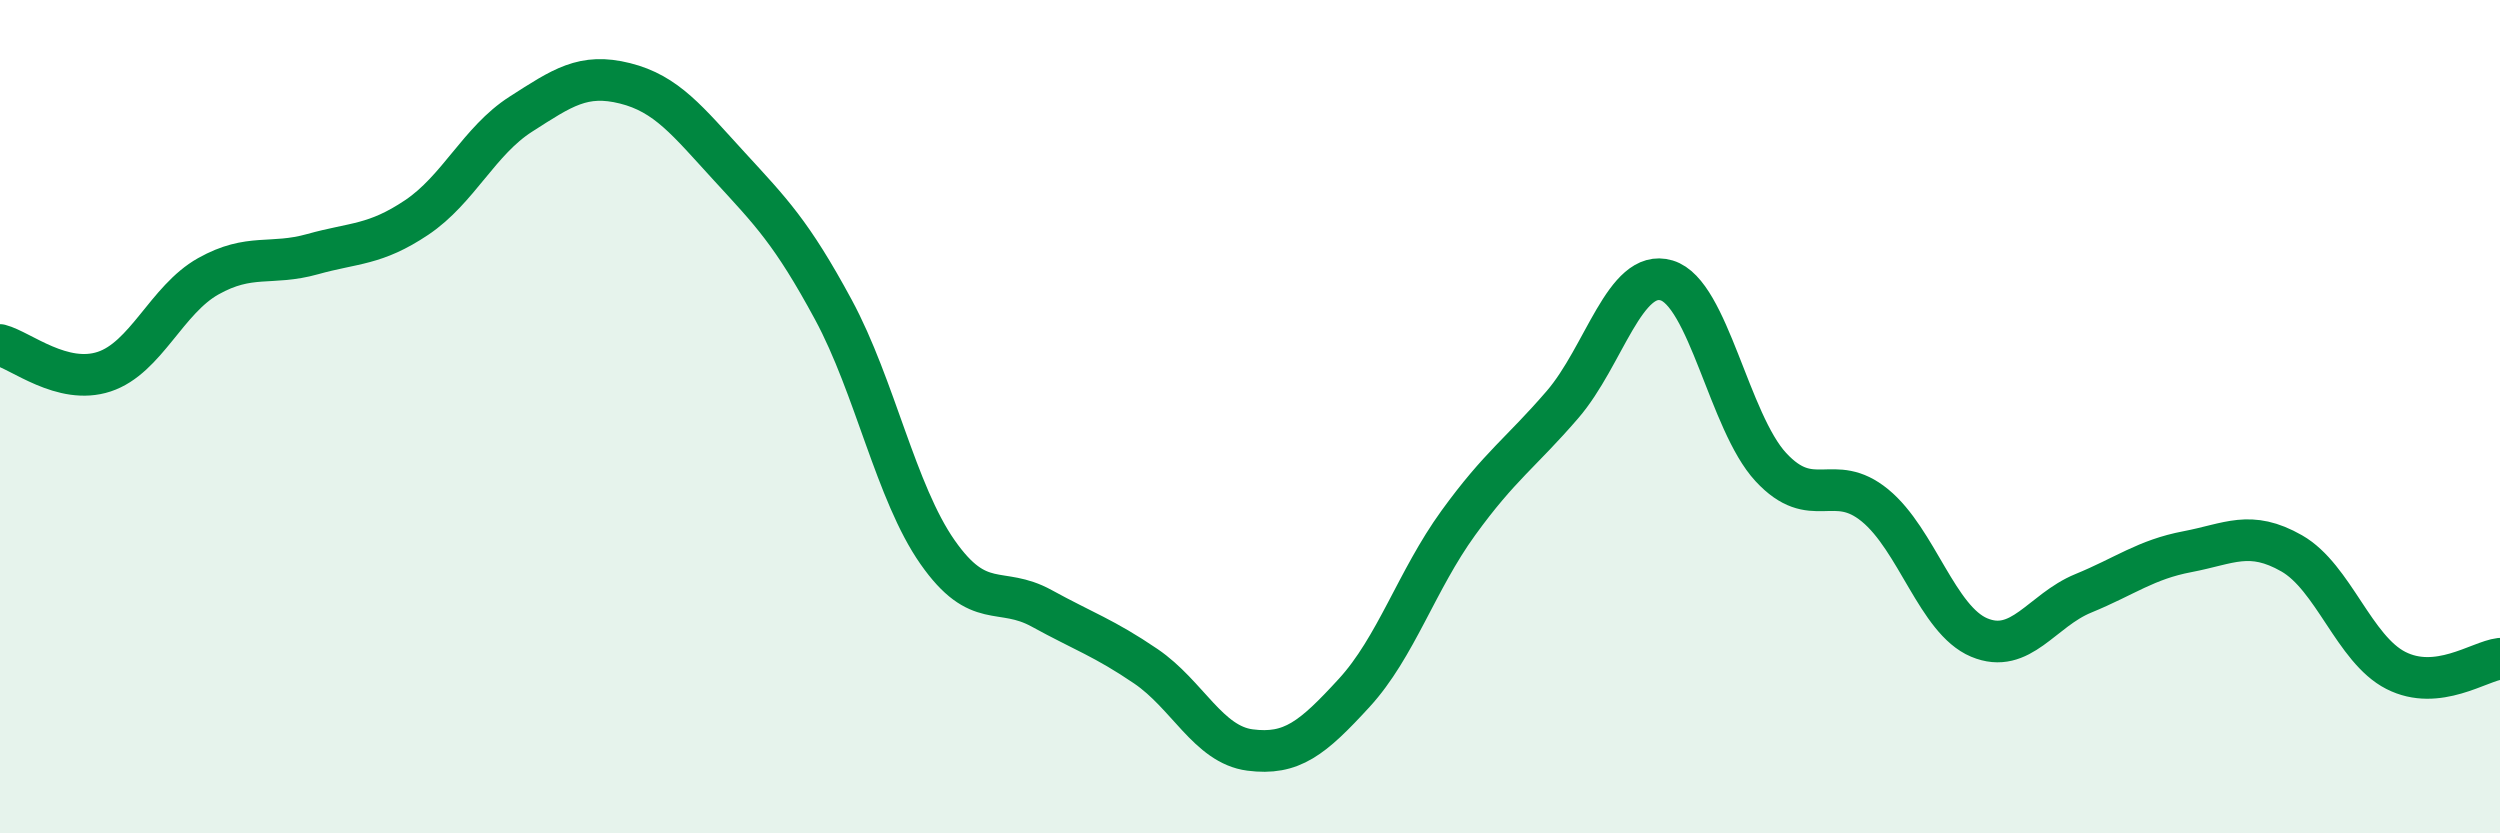
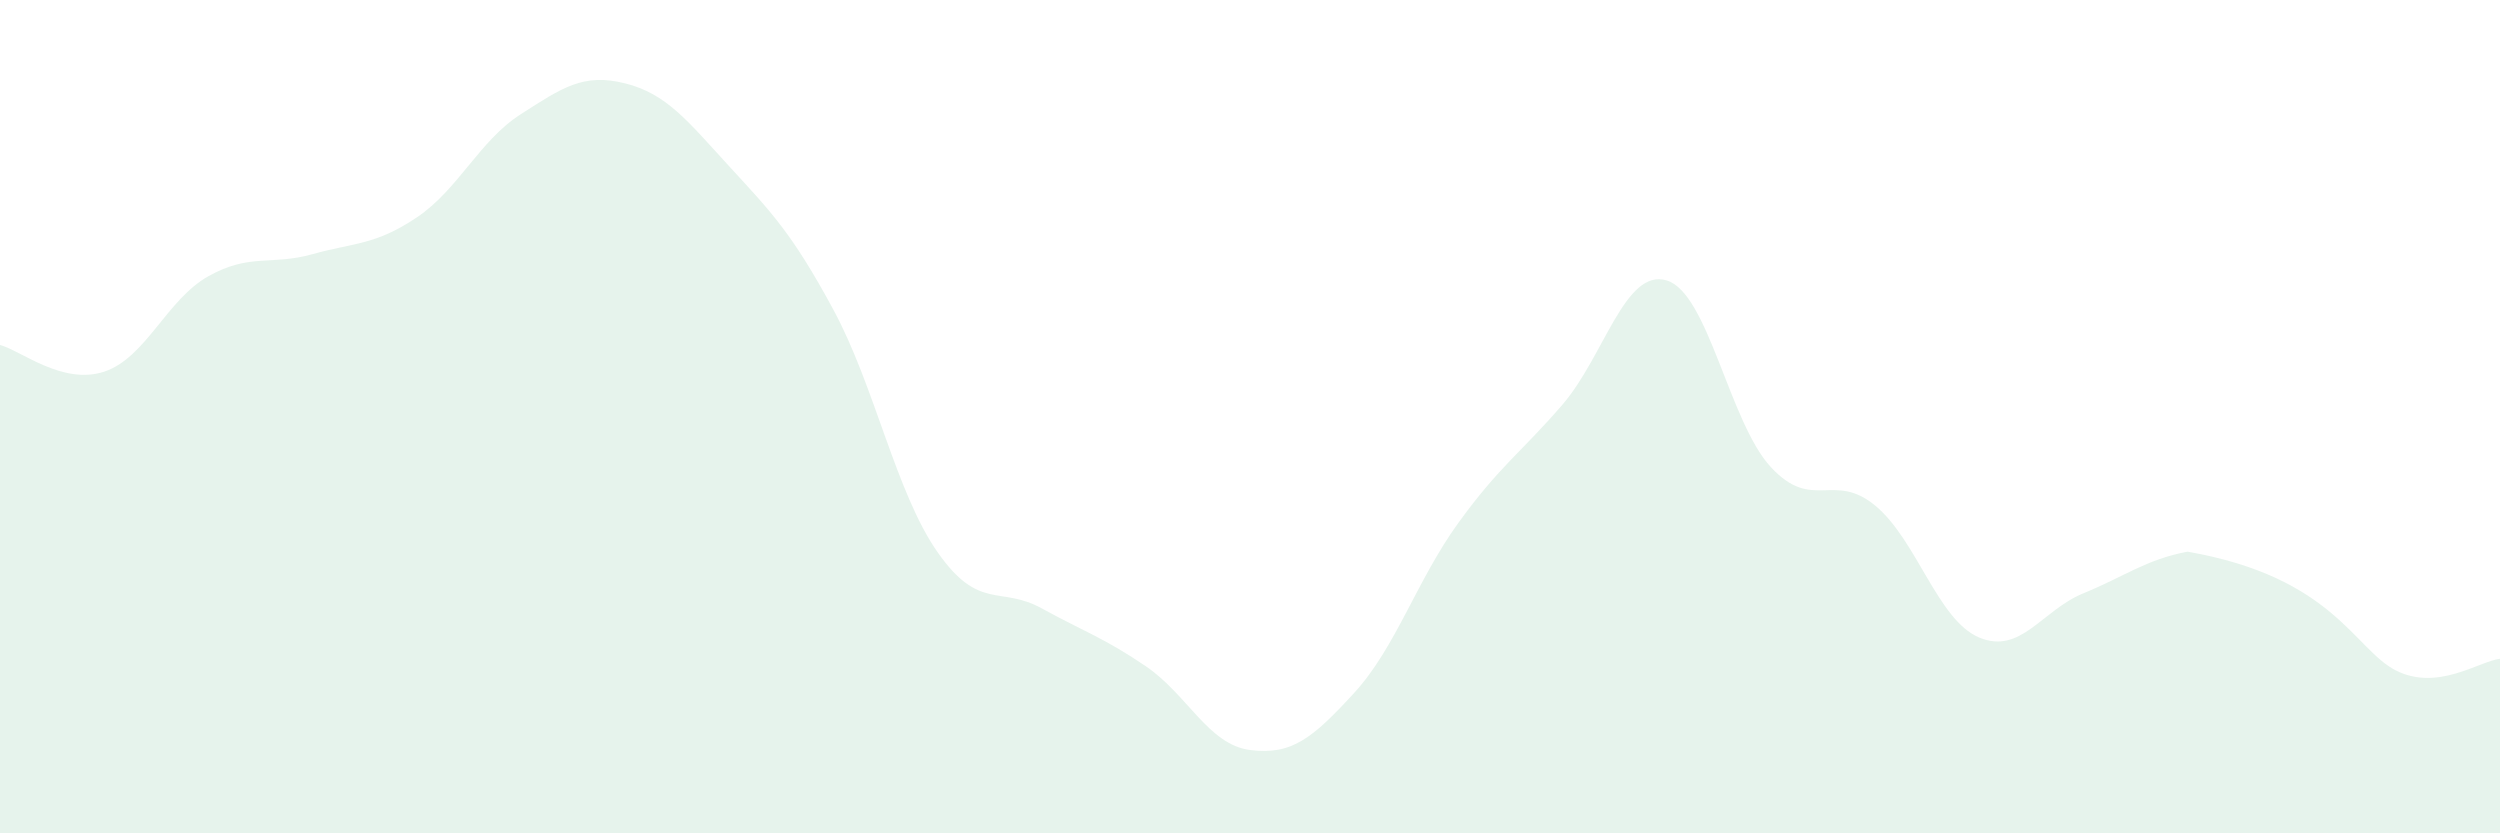
<svg xmlns="http://www.w3.org/2000/svg" width="60" height="20" viewBox="0 0 60 20">
-   <path d="M 0,8.28 C 0.5,8.41 1.5,9.25 2.5,8.92 C 3.5,8.59 4,7.19 5,6.63 C 6,6.07 6.5,6.38 7.5,6.1 C 8.5,5.82 9,5.89 10,5.22 C 11,4.55 11.5,3.38 12.5,2.74 C 13.5,2.1 14,1.75 15,2 C 16,2.25 16.5,2.9 17.5,3.99 C 18.5,5.08 19,5.58 20,7.43 C 21,9.28 21.5,11.82 22.5,13.25 C 23.5,14.68 24,14.05 25,14.6 C 26,15.15 26.5,15.31 27.5,15.99 C 28.5,16.67 29,17.87 30,18 C 31,18.13 31.5,17.72 32.5,16.63 C 33.5,15.54 34,13.93 35,12.55 C 36,11.17 36.5,10.87 37.5,9.71 C 38.5,8.55 39,6.43 40,6.73 C 41,7.03 41.5,10.13 42.5,11.21 C 43.5,12.29 44,11.31 45,12.13 C 46,12.95 46.5,14.88 47.5,15.3 C 48.5,15.72 49,14.65 50,14.24 C 51,13.83 51.5,13.43 52.5,13.24 C 53.5,13.05 54,12.71 55,13.28 C 56,13.85 56.5,15.58 57.5,16.09 C 58.5,16.6 59.5,15.87 60,15.81L60 20L0 20Z" fill="#008740" opacity="0.1" stroke-linecap="round" stroke-linejoin="round" />
-   <path d="M 0,8.28 C 0.5,8.41 1.5,9.25 2.5,8.92 C 3.5,8.59 4,7.19 5,6.63 C 6,6.07 6.5,6.38 7.5,6.1 C 8.5,5.82 9,5.89 10,5.22 C 11,4.55 11.5,3.38 12.5,2.74 C 13.5,2.1 14,1.75 15,2 C 16,2.25 16.5,2.9 17.5,3.99 C 18.5,5.08 19,5.58 20,7.43 C 21,9.28 21.5,11.82 22.5,13.25 C 23.5,14.68 24,14.05 25,14.6 C 26,15.15 26.5,15.31 27.5,15.99 C 28.5,16.67 29,17.87 30,18 C 31,18.13 31.5,17.72 32.5,16.63 C 33.5,15.54 34,13.93 35,12.55 C 36,11.17 36.5,10.87 37.5,9.71 C 38.5,8.55 39,6.43 40,6.73 C 41,7.03 41.5,10.13 42.5,11.21 C 43.5,12.29 44,11.31 45,12.13 C 46,12.95 46.5,14.88 47.5,15.3 C 48.5,15.72 49,14.65 50,14.24 C 51,13.83 51.5,13.43 52.5,13.24 C 53.5,13.05 54,12.71 55,13.28 C 56,13.85 56.5,15.58 57.5,16.09 C 58.5,16.6 59.5,15.87 60,15.81" stroke="#008740" stroke-width="1" fill="none" stroke-linecap="round" stroke-linejoin="round" />
+   <path d="M 0,8.28 C 0.5,8.41 1.5,9.25 2.5,8.92 C 3.5,8.59 4,7.19 5,6.63 C 6,6.07 6.5,6.38 7.5,6.1 C 8.5,5.82 9,5.89 10,5.22 C 11,4.55 11.5,3.38 12.5,2.74 C 13.5,2.1 14,1.75 15,2 C 16,2.25 16.5,2.9 17.5,3.99 C 18.5,5.08 19,5.58 20,7.43 C 21,9.28 21.5,11.82 22.5,13.25 C 23.5,14.68 24,14.05 25,14.6 C 26,15.15 26.5,15.31 27.5,15.99 C 28.5,16.67 29,17.87 30,18 C 31,18.13 31.5,17.72 32.5,16.63 C 33.5,15.54 34,13.93 35,12.55 C 36,11.17 36.5,10.87 37.5,9.71 C 38.5,8.55 39,6.43 40,6.73 C 41,7.03 41.5,10.13 42.5,11.21 C 43.5,12.29 44,11.31 45,12.13 C 46,12.95 46.5,14.88 47.5,15.3 C 48.5,15.72 49,14.65 50,14.24 C 51,13.83 51.5,13.43 52.5,13.24 C 56,13.85 56.5,15.58 57.5,16.09 C 58.5,16.6 59.5,15.87 60,15.81L60 20L0 20Z" fill="#008740" opacity="0.1" stroke-linecap="round" stroke-linejoin="round" />
</svg>